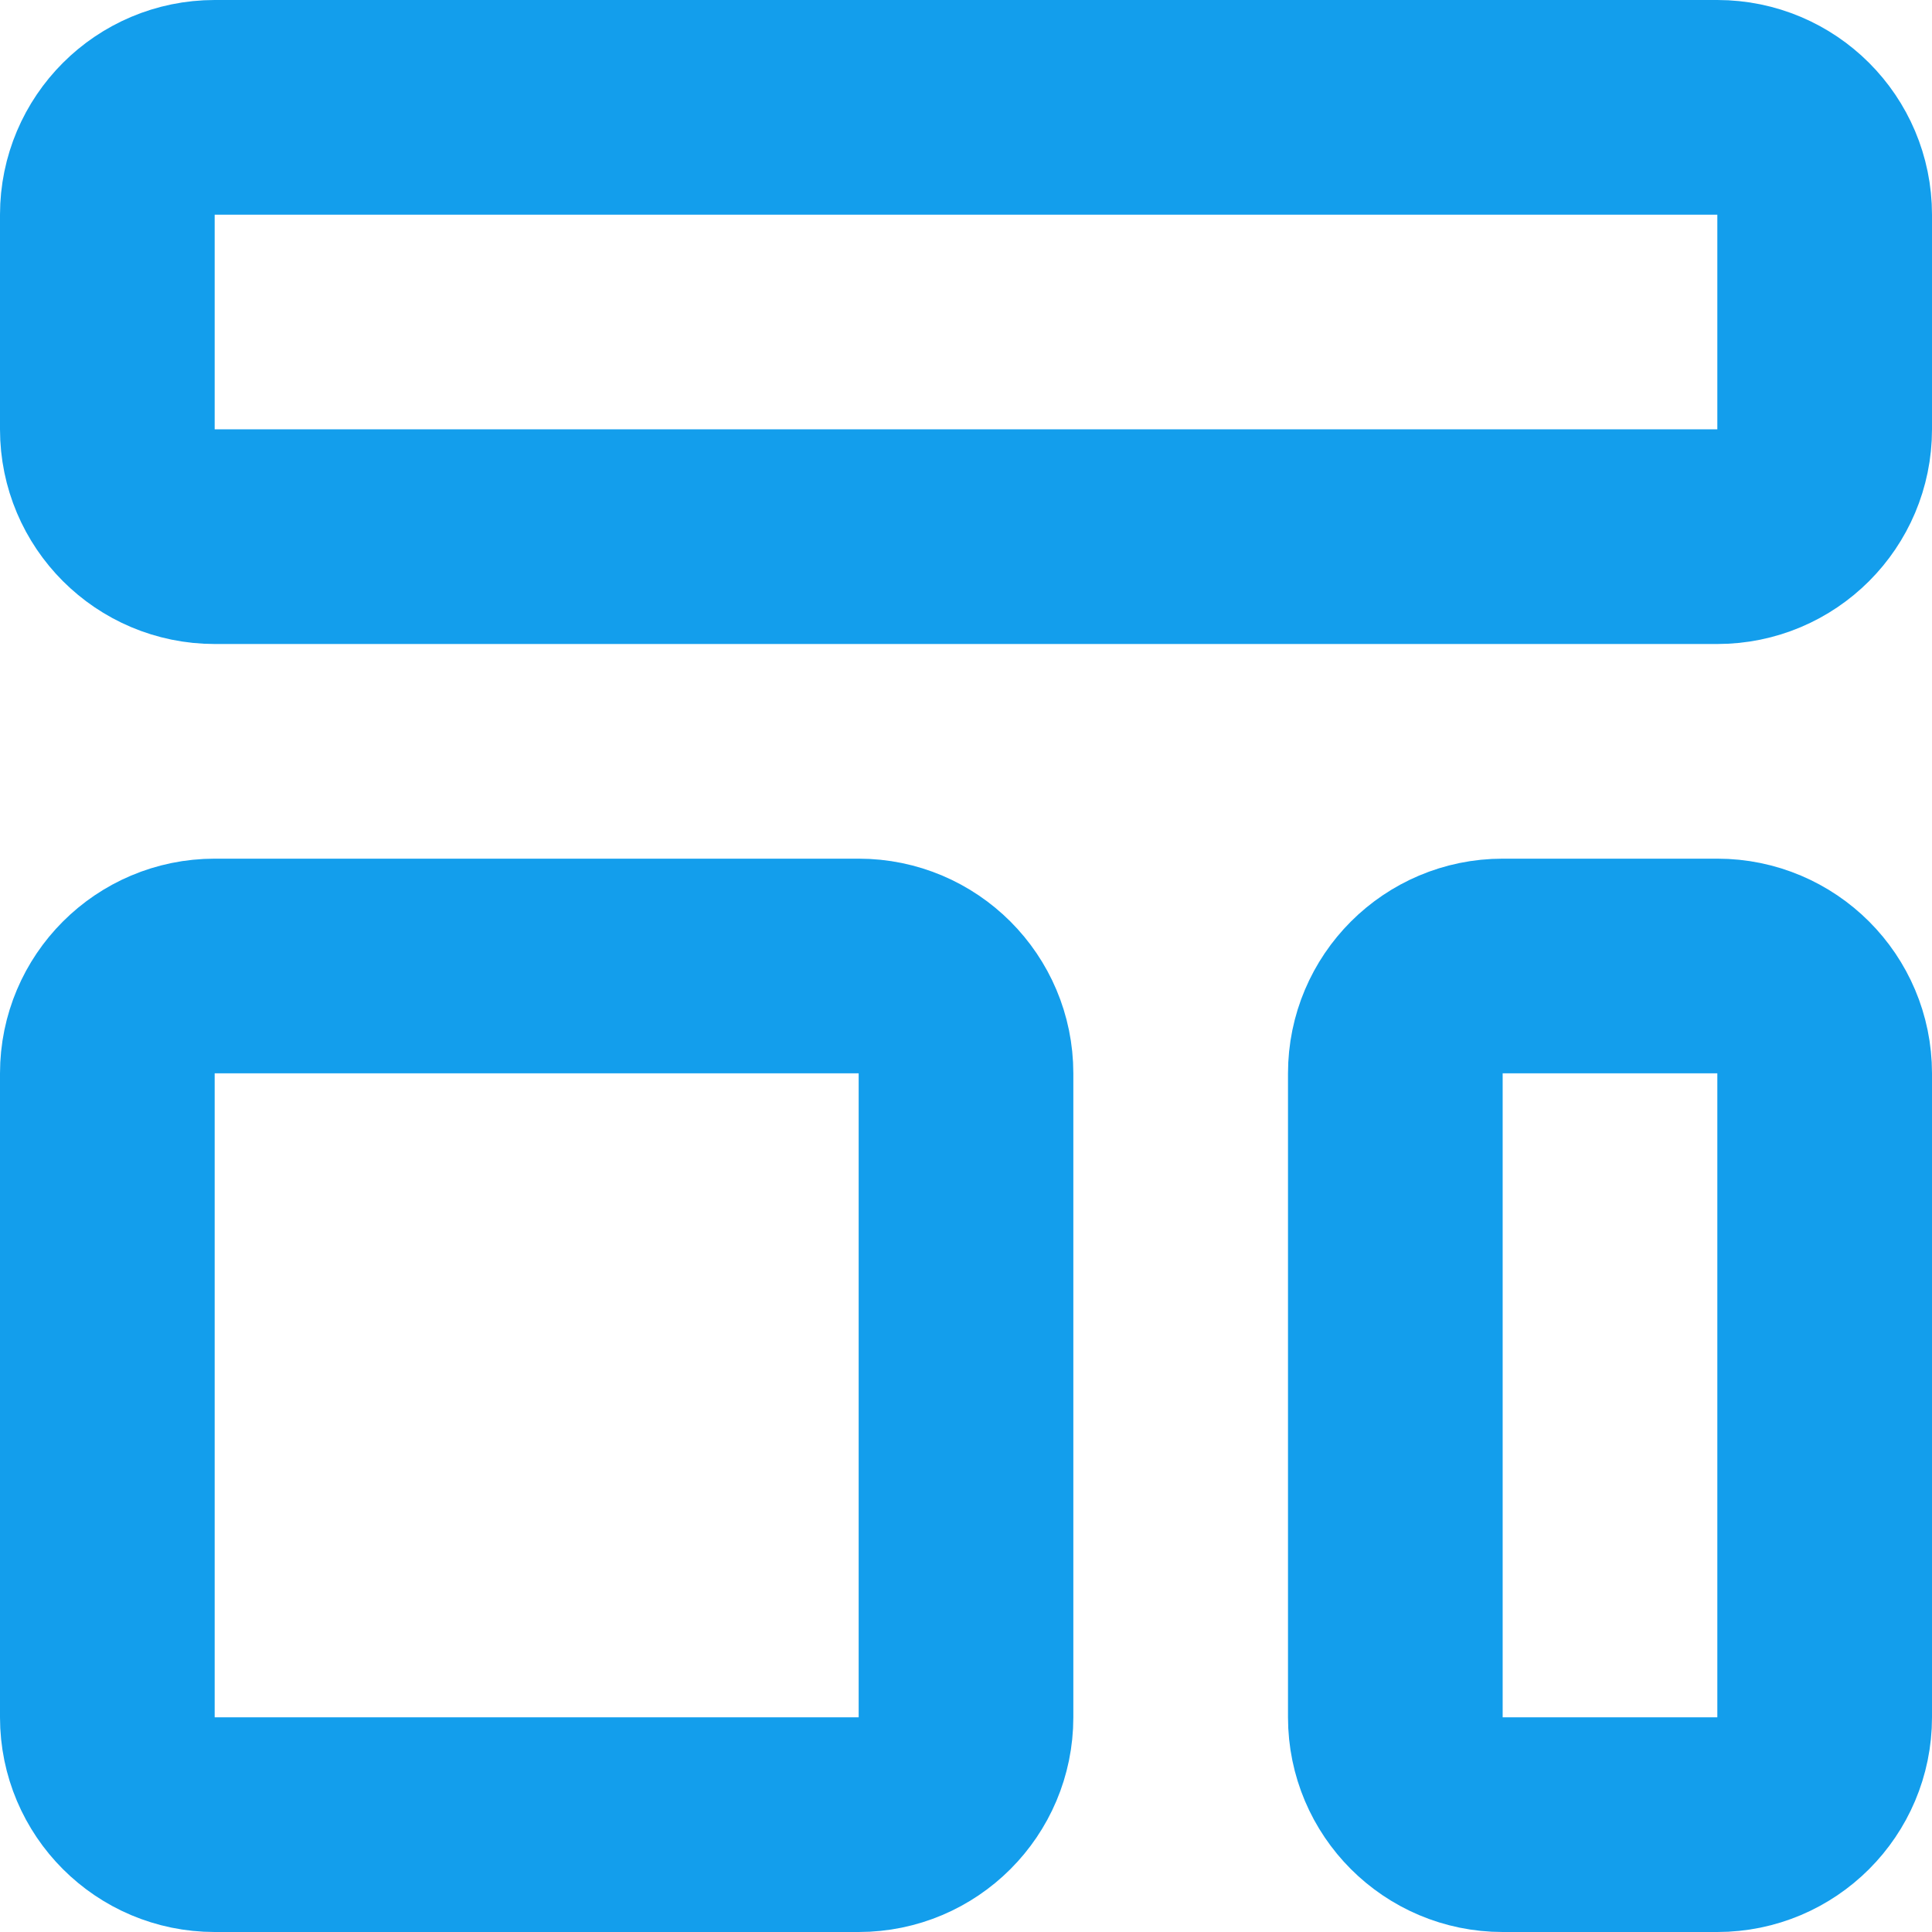
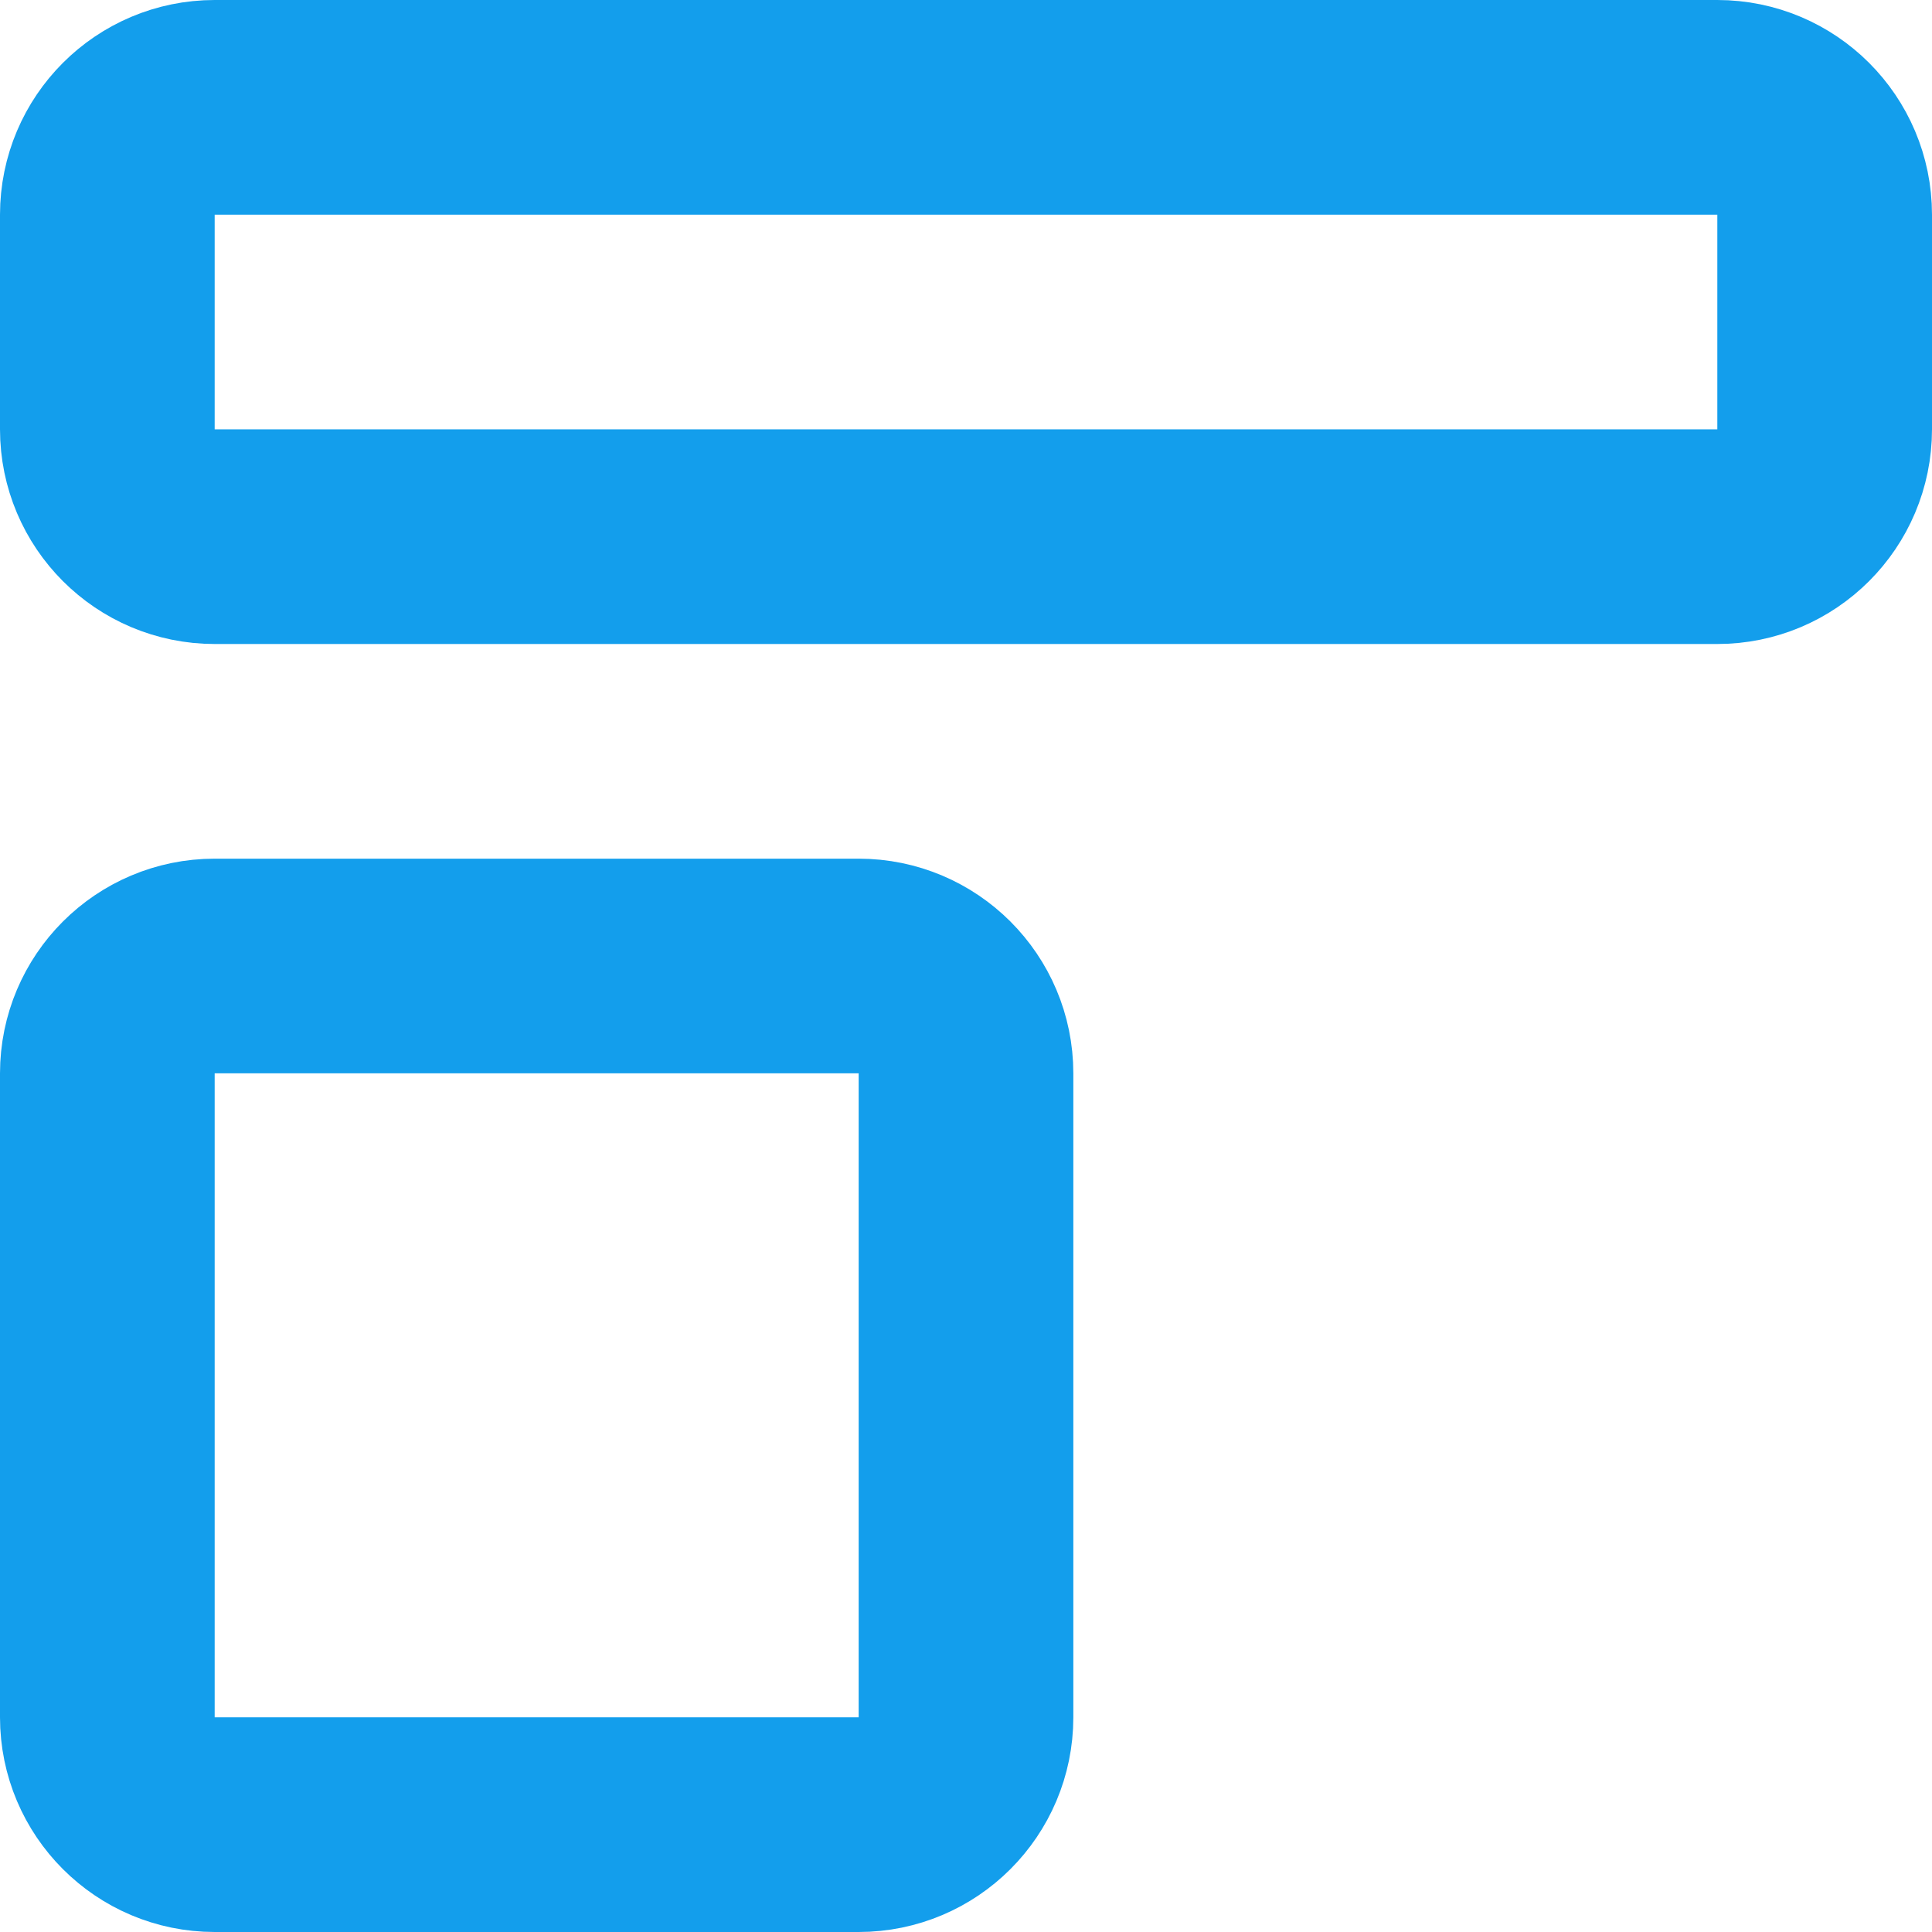
<svg xmlns="http://www.w3.org/2000/svg" width="18" height="18" viewBox="0 0 18 18" fill="none">
  <path d="M1 2C1 1.448 1.448 1 2 1H16C16.552 1 17 1.448 17 2V4C17 4.552 16.552 5 16 5H2C1.448 5 1 4.552 1 4V2Z" stroke="#139EEC" stroke-width="2" stroke-linecap="round" stroke-linejoin="round" />
  <path d="M1 10C1 9.448 1.448 9 2 9H8C8.552 9 9 9.448 9 10V16C9 16.552 8.552 17 8 17H2C1.448 17 1 16.552 1 16V10Z" stroke="#139EEC" stroke-width="2" stroke-linecap="round" stroke-linejoin="round" />
-   <path d="M13 10C13 9.448 13.448 9 14 9H16C16.552 9 17 9.448 17 10V16C17 16.552 16.552 17 16 17H14C13.448 17 13 16.552 13 16V10Z" stroke="#139EEC" stroke-width="2" stroke-linecap="round" stroke-linejoin="round" />
</svg>